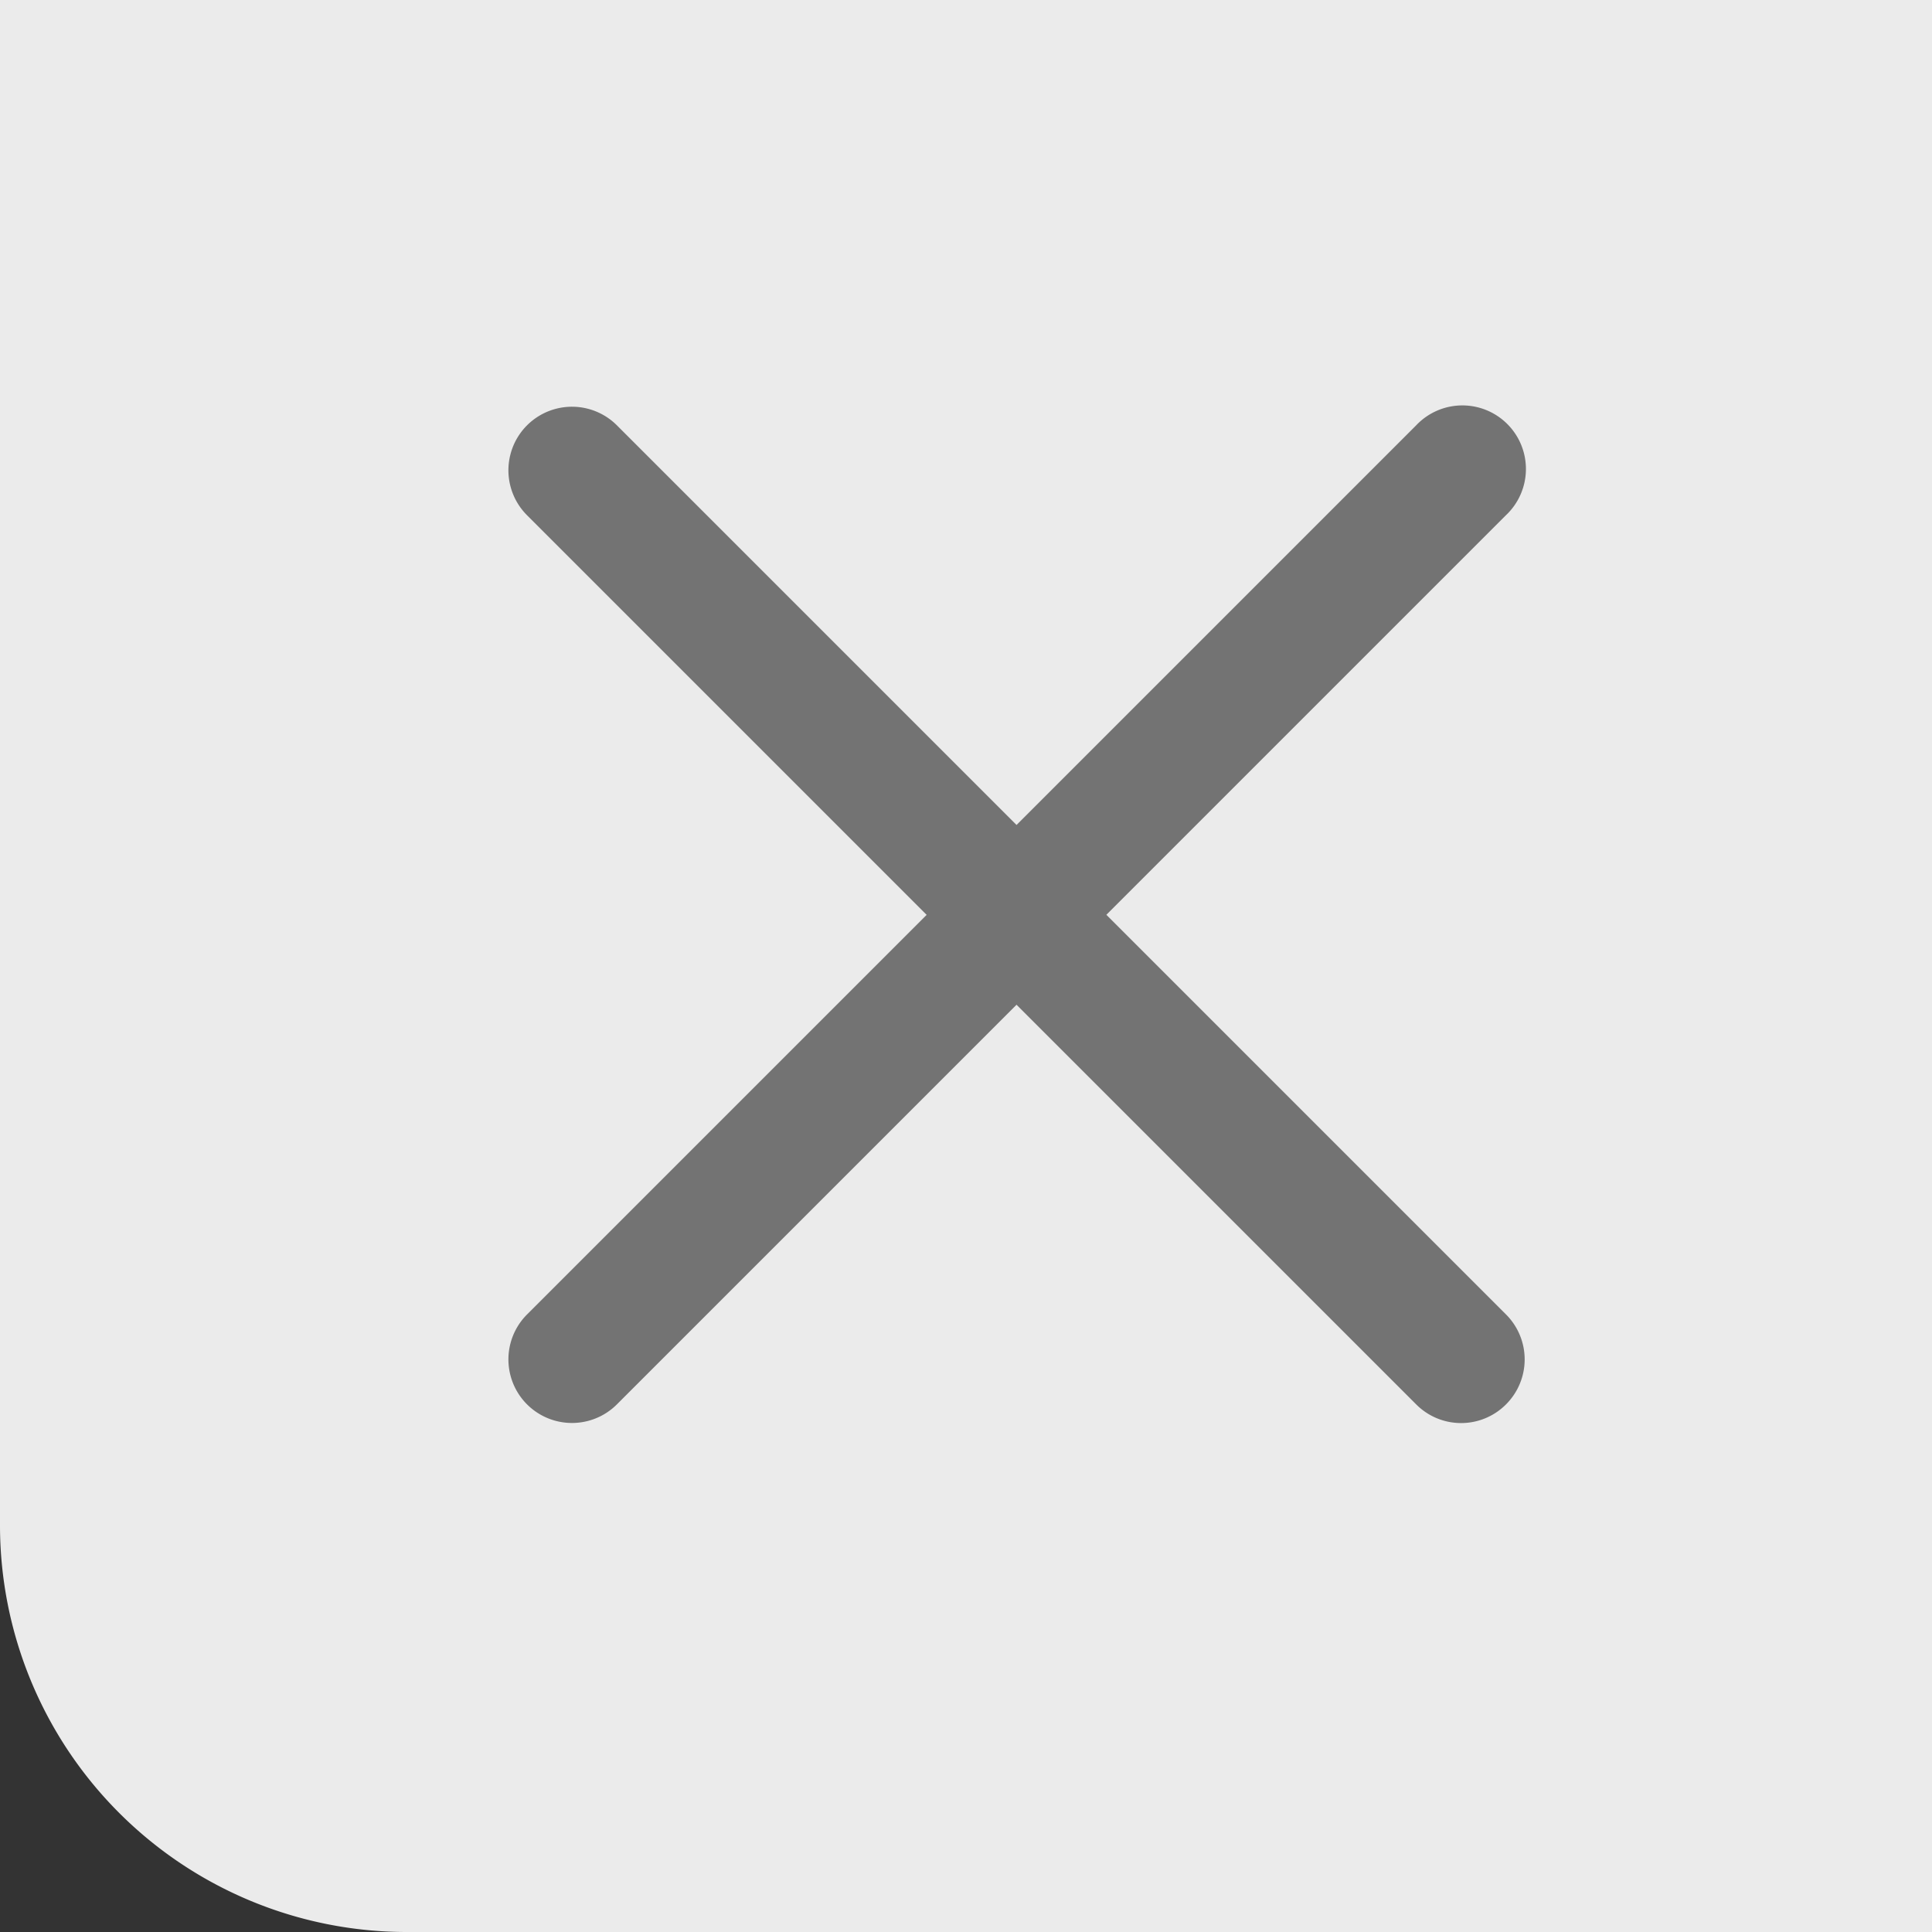
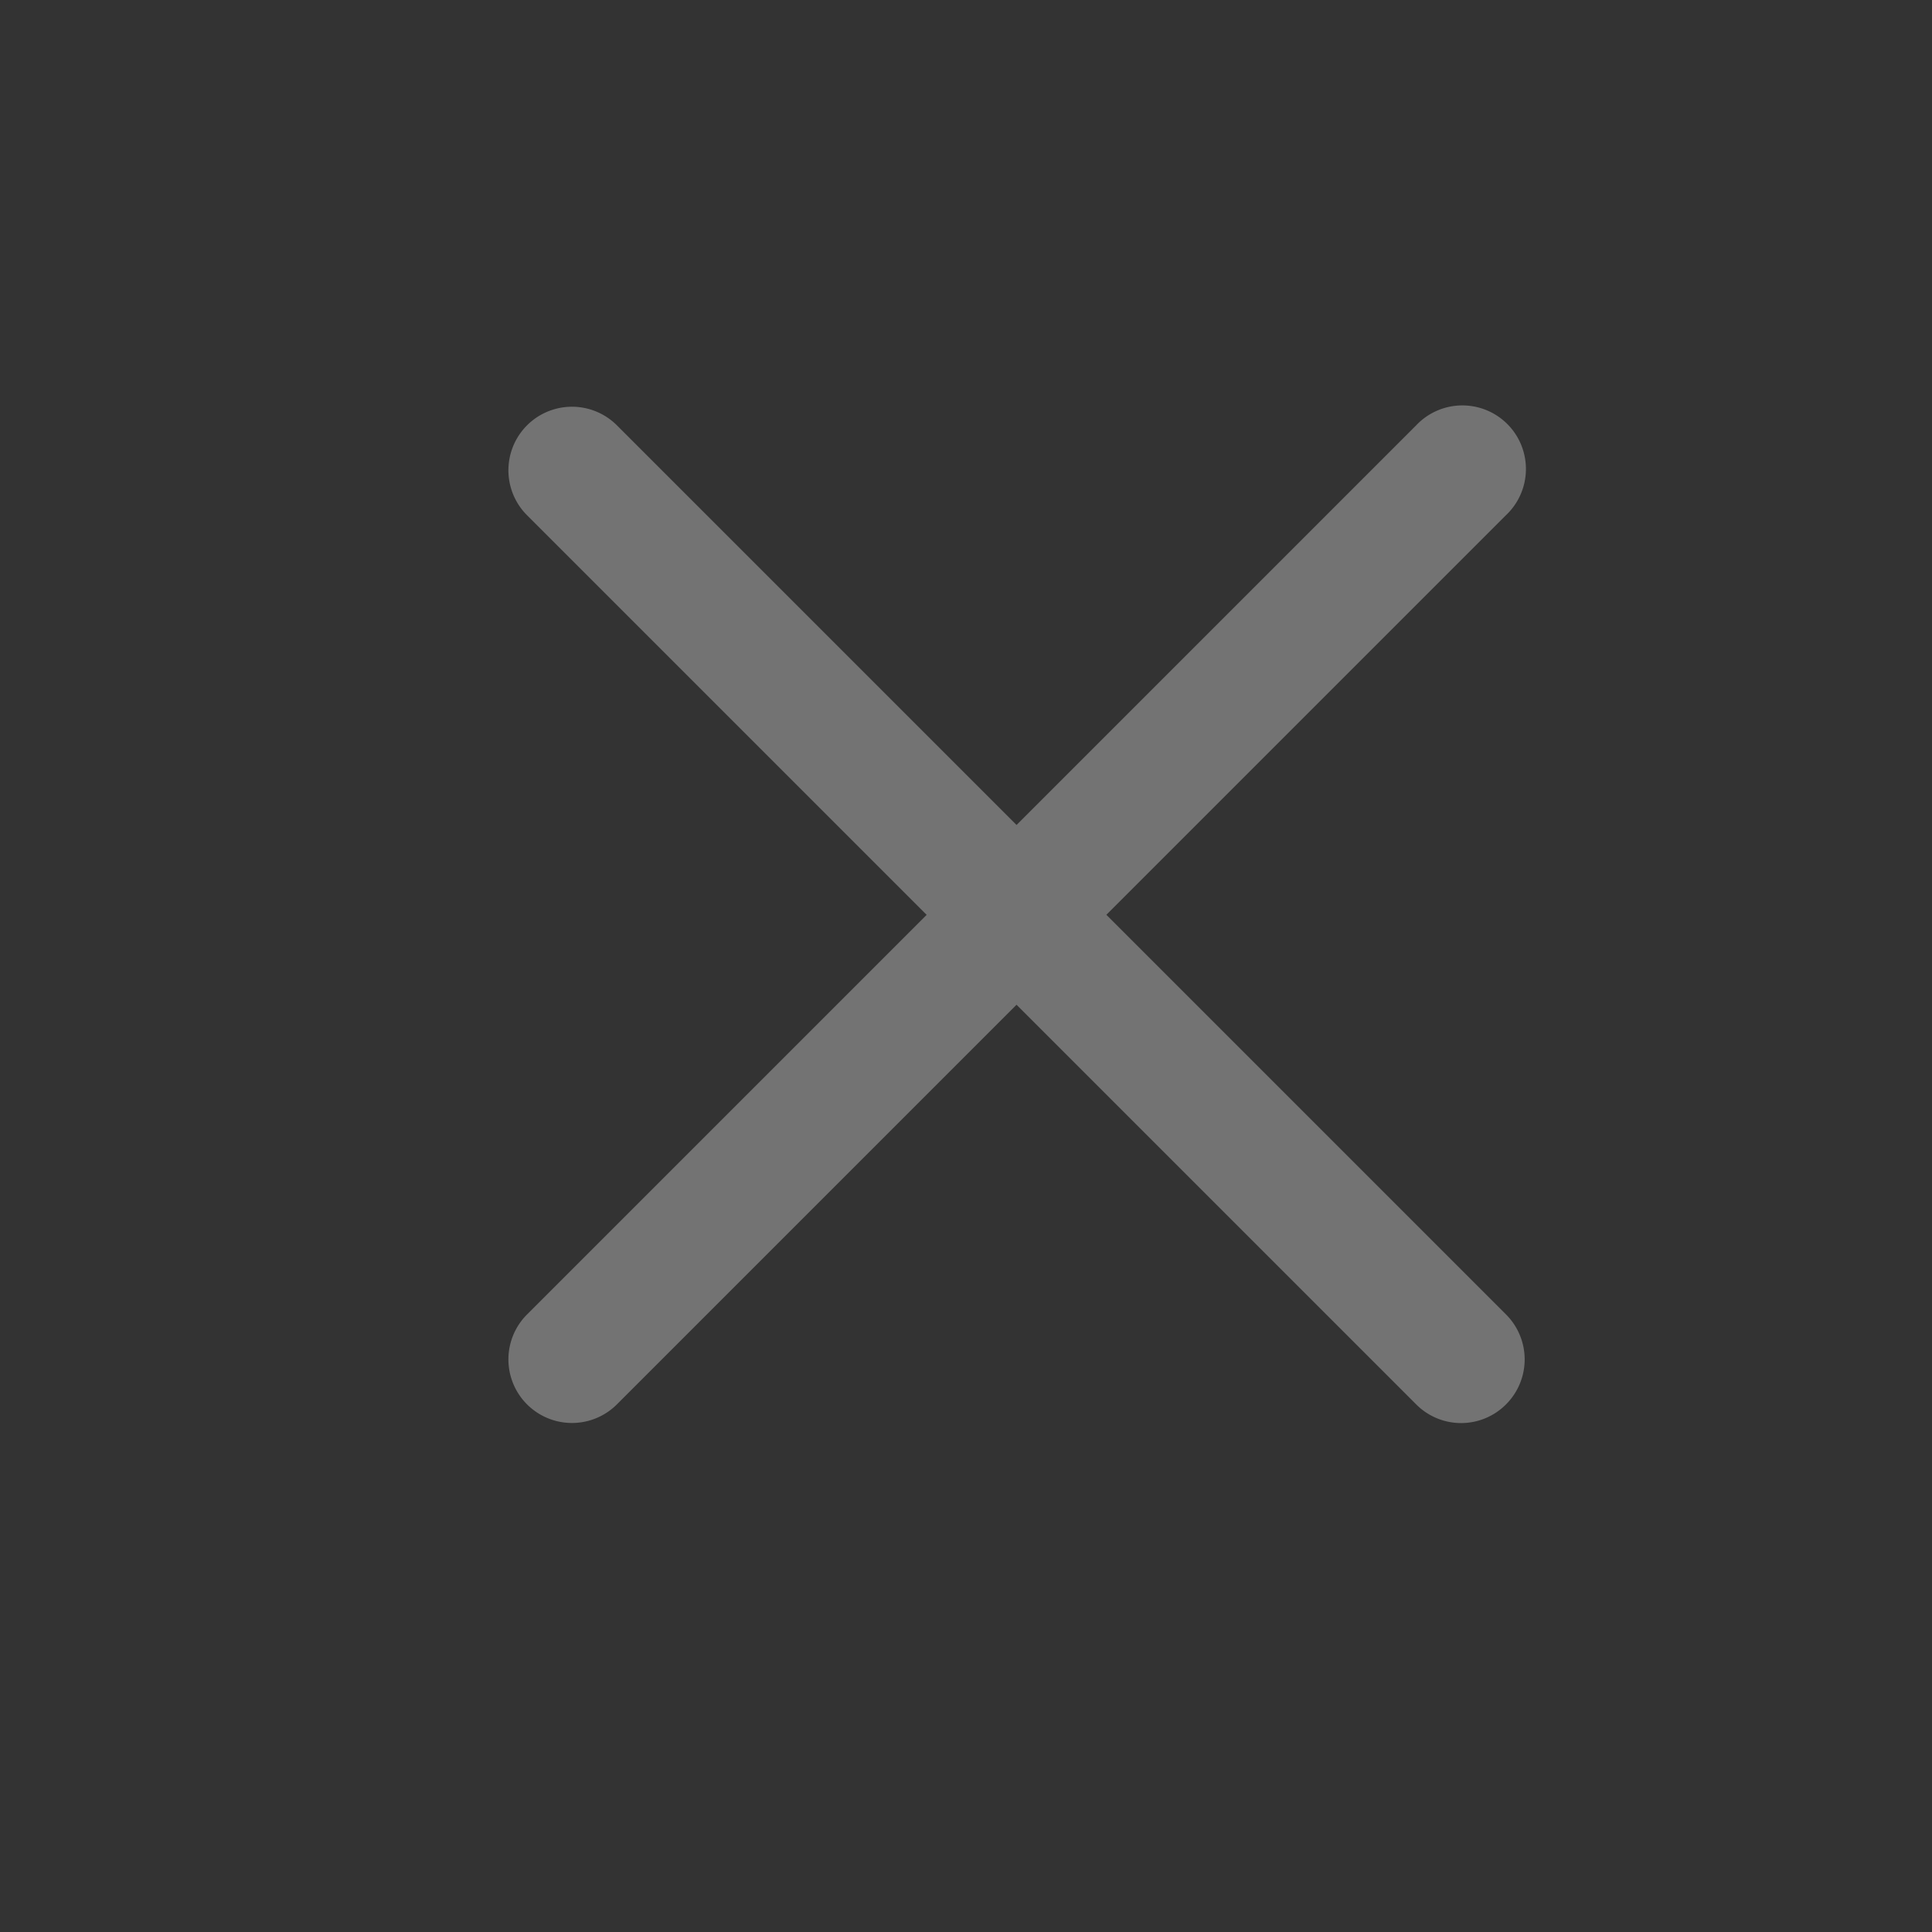
<svg xmlns="http://www.w3.org/2000/svg" width="19" height="19" fill="none">
  <rect width="100%" height="100%" fill="#333333" stroke="none" />
-   <path fill-rule="evenodd" clip-rule="evenodd" d="M0 0h19v19H4a4 4 0 0 1-4-4V0z" fill="#fff" fill-opacity=".9" />
  <path d="M10.88 8.997l3.93-3.93a.625.625 0 1 0-.883-.884l-3.93 3.93-3.93-3.93a.625.625 0 1 0-.884.884l3.93 3.93-3.93 3.93a.625.625 0 1 0 .884.884l3.93-3.93 3.93 3.93a.623.623 0 0 0 .884 0 .625.625 0 0 0 0-.884l-3.93-3.93z" fill="#737373" />
</svg>